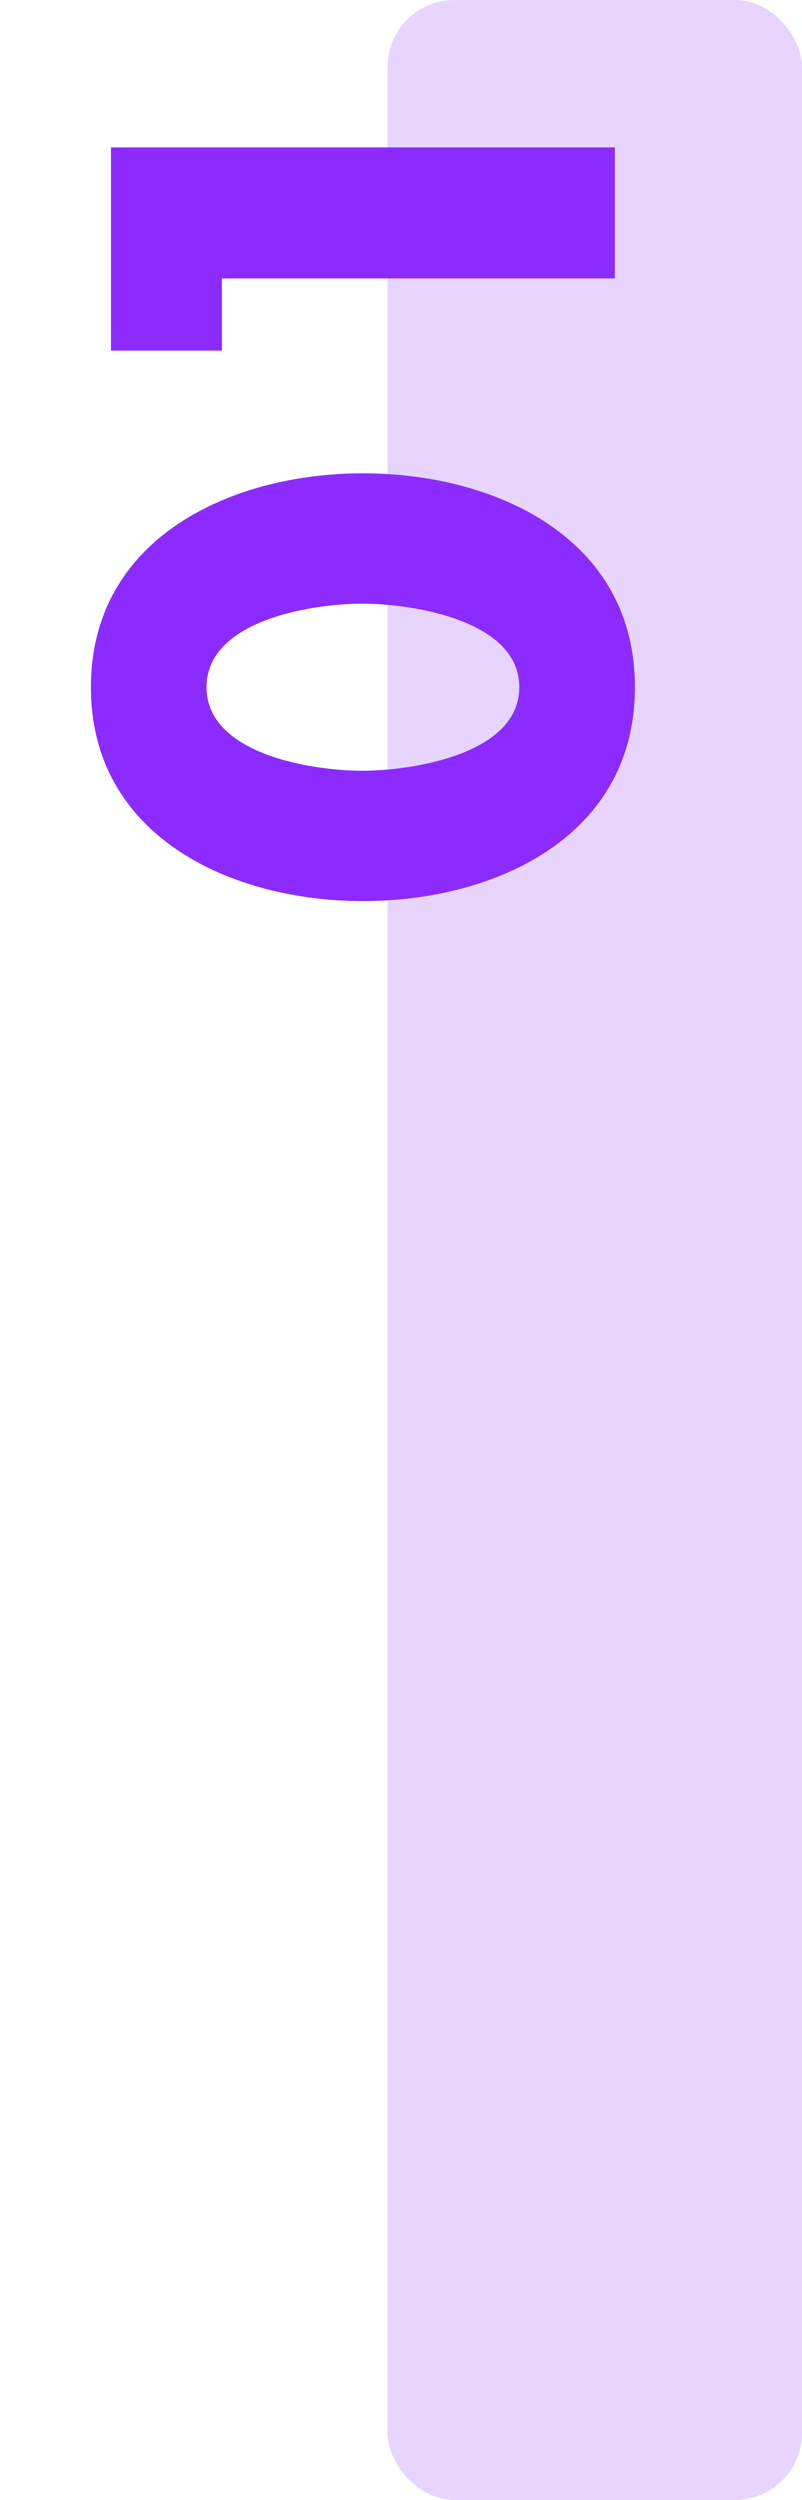
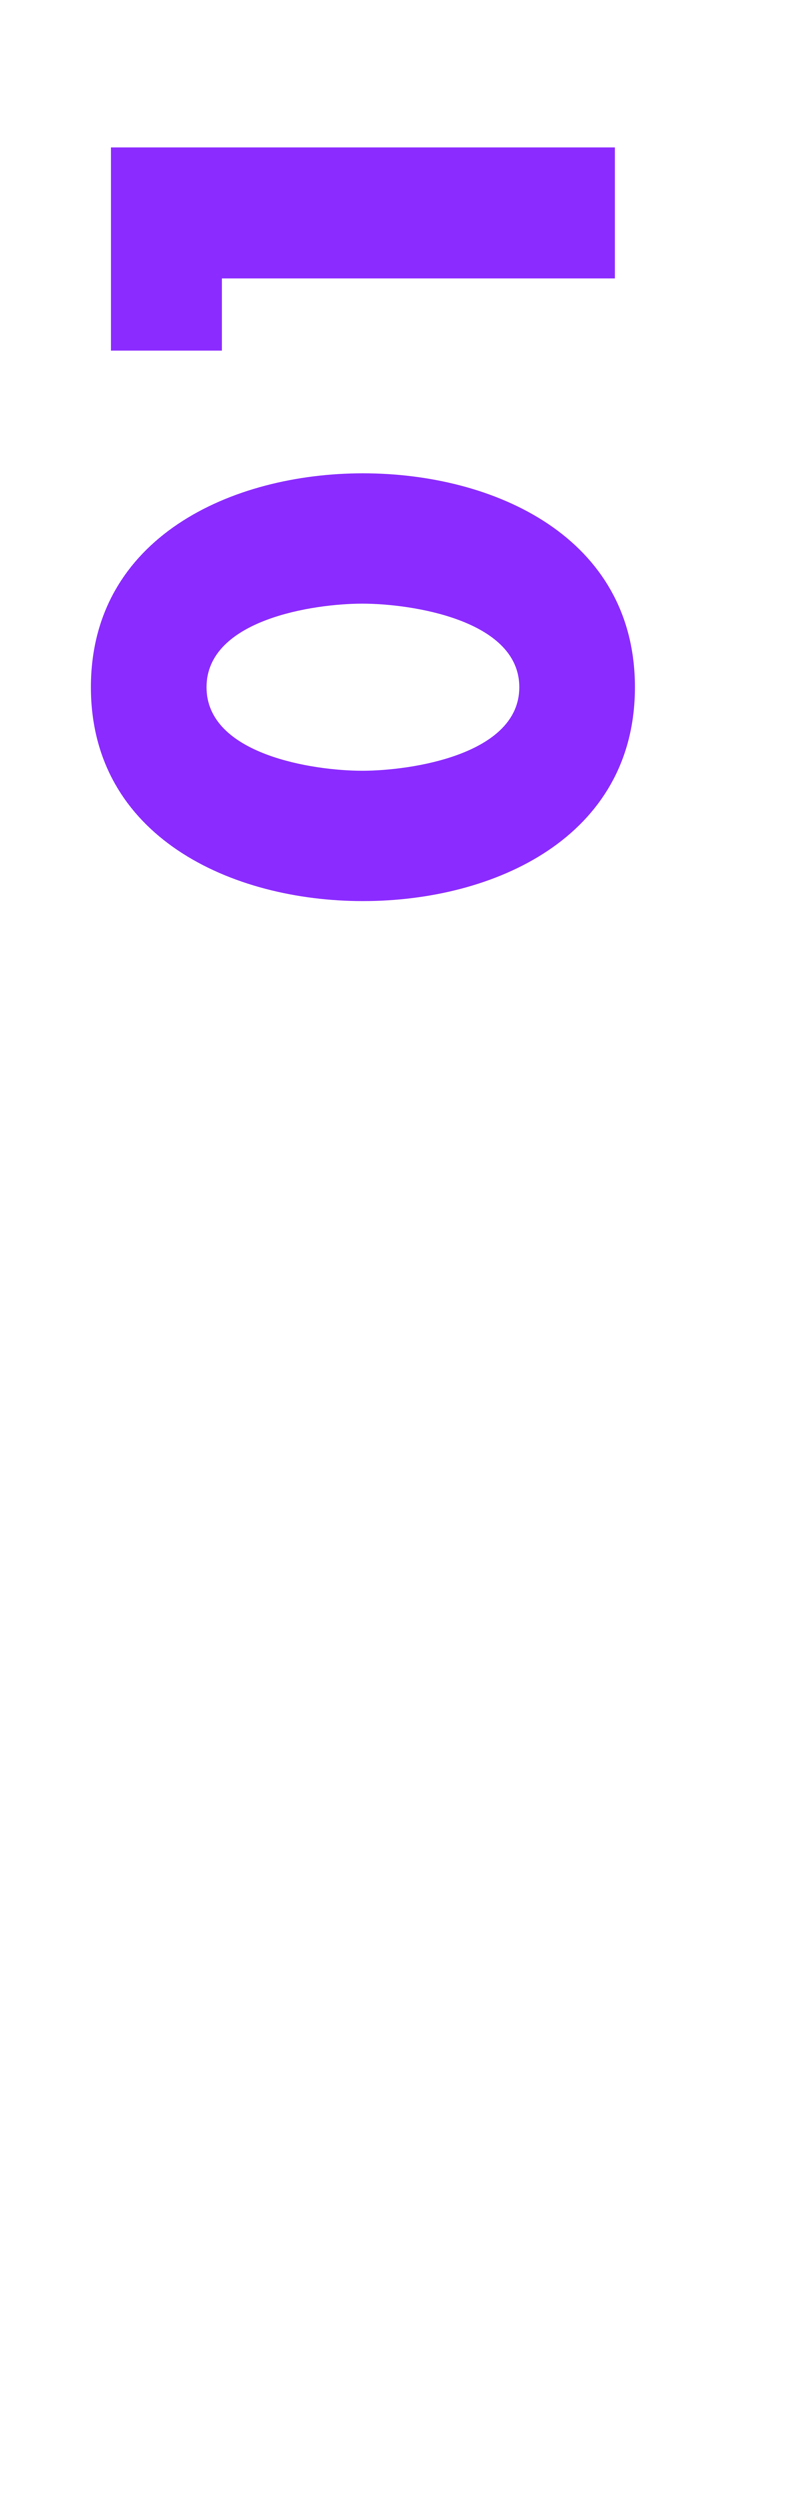
<svg xmlns="http://www.w3.org/2000/svg" width="60" height="187" viewBox="0 0 60 187" fill="none">
-   <rect opacity="0.2" x="28.998" y="0.003" width="31" height="187" rx="5" fill="#8B2BFF" />
  <path d="M6.801 51.405C6.801 40.205 17.351 35.405 27.151 35.405C36.951 35.405 47.501 40.155 47.501 51.405C47.501 62.655 36.951 67.405 27.151 67.405C17.351 67.405 6.801 62.605 6.801 51.405ZM15.451 51.405C15.451 56.455 23.451 57.655 27.101 57.655C30.751 57.655 38.851 56.455 38.851 51.405C38.851 46.355 30.751 45.155 27.101 45.155C23.451 45.155 15.451 46.355 15.451 51.405ZM16.601 20.827L16.601 26.227L8.301 26.227L8.301 11.027L46.001 11.027L46.001 20.827L16.601 20.827Z" fill="#8B2BFF" />
</svg>